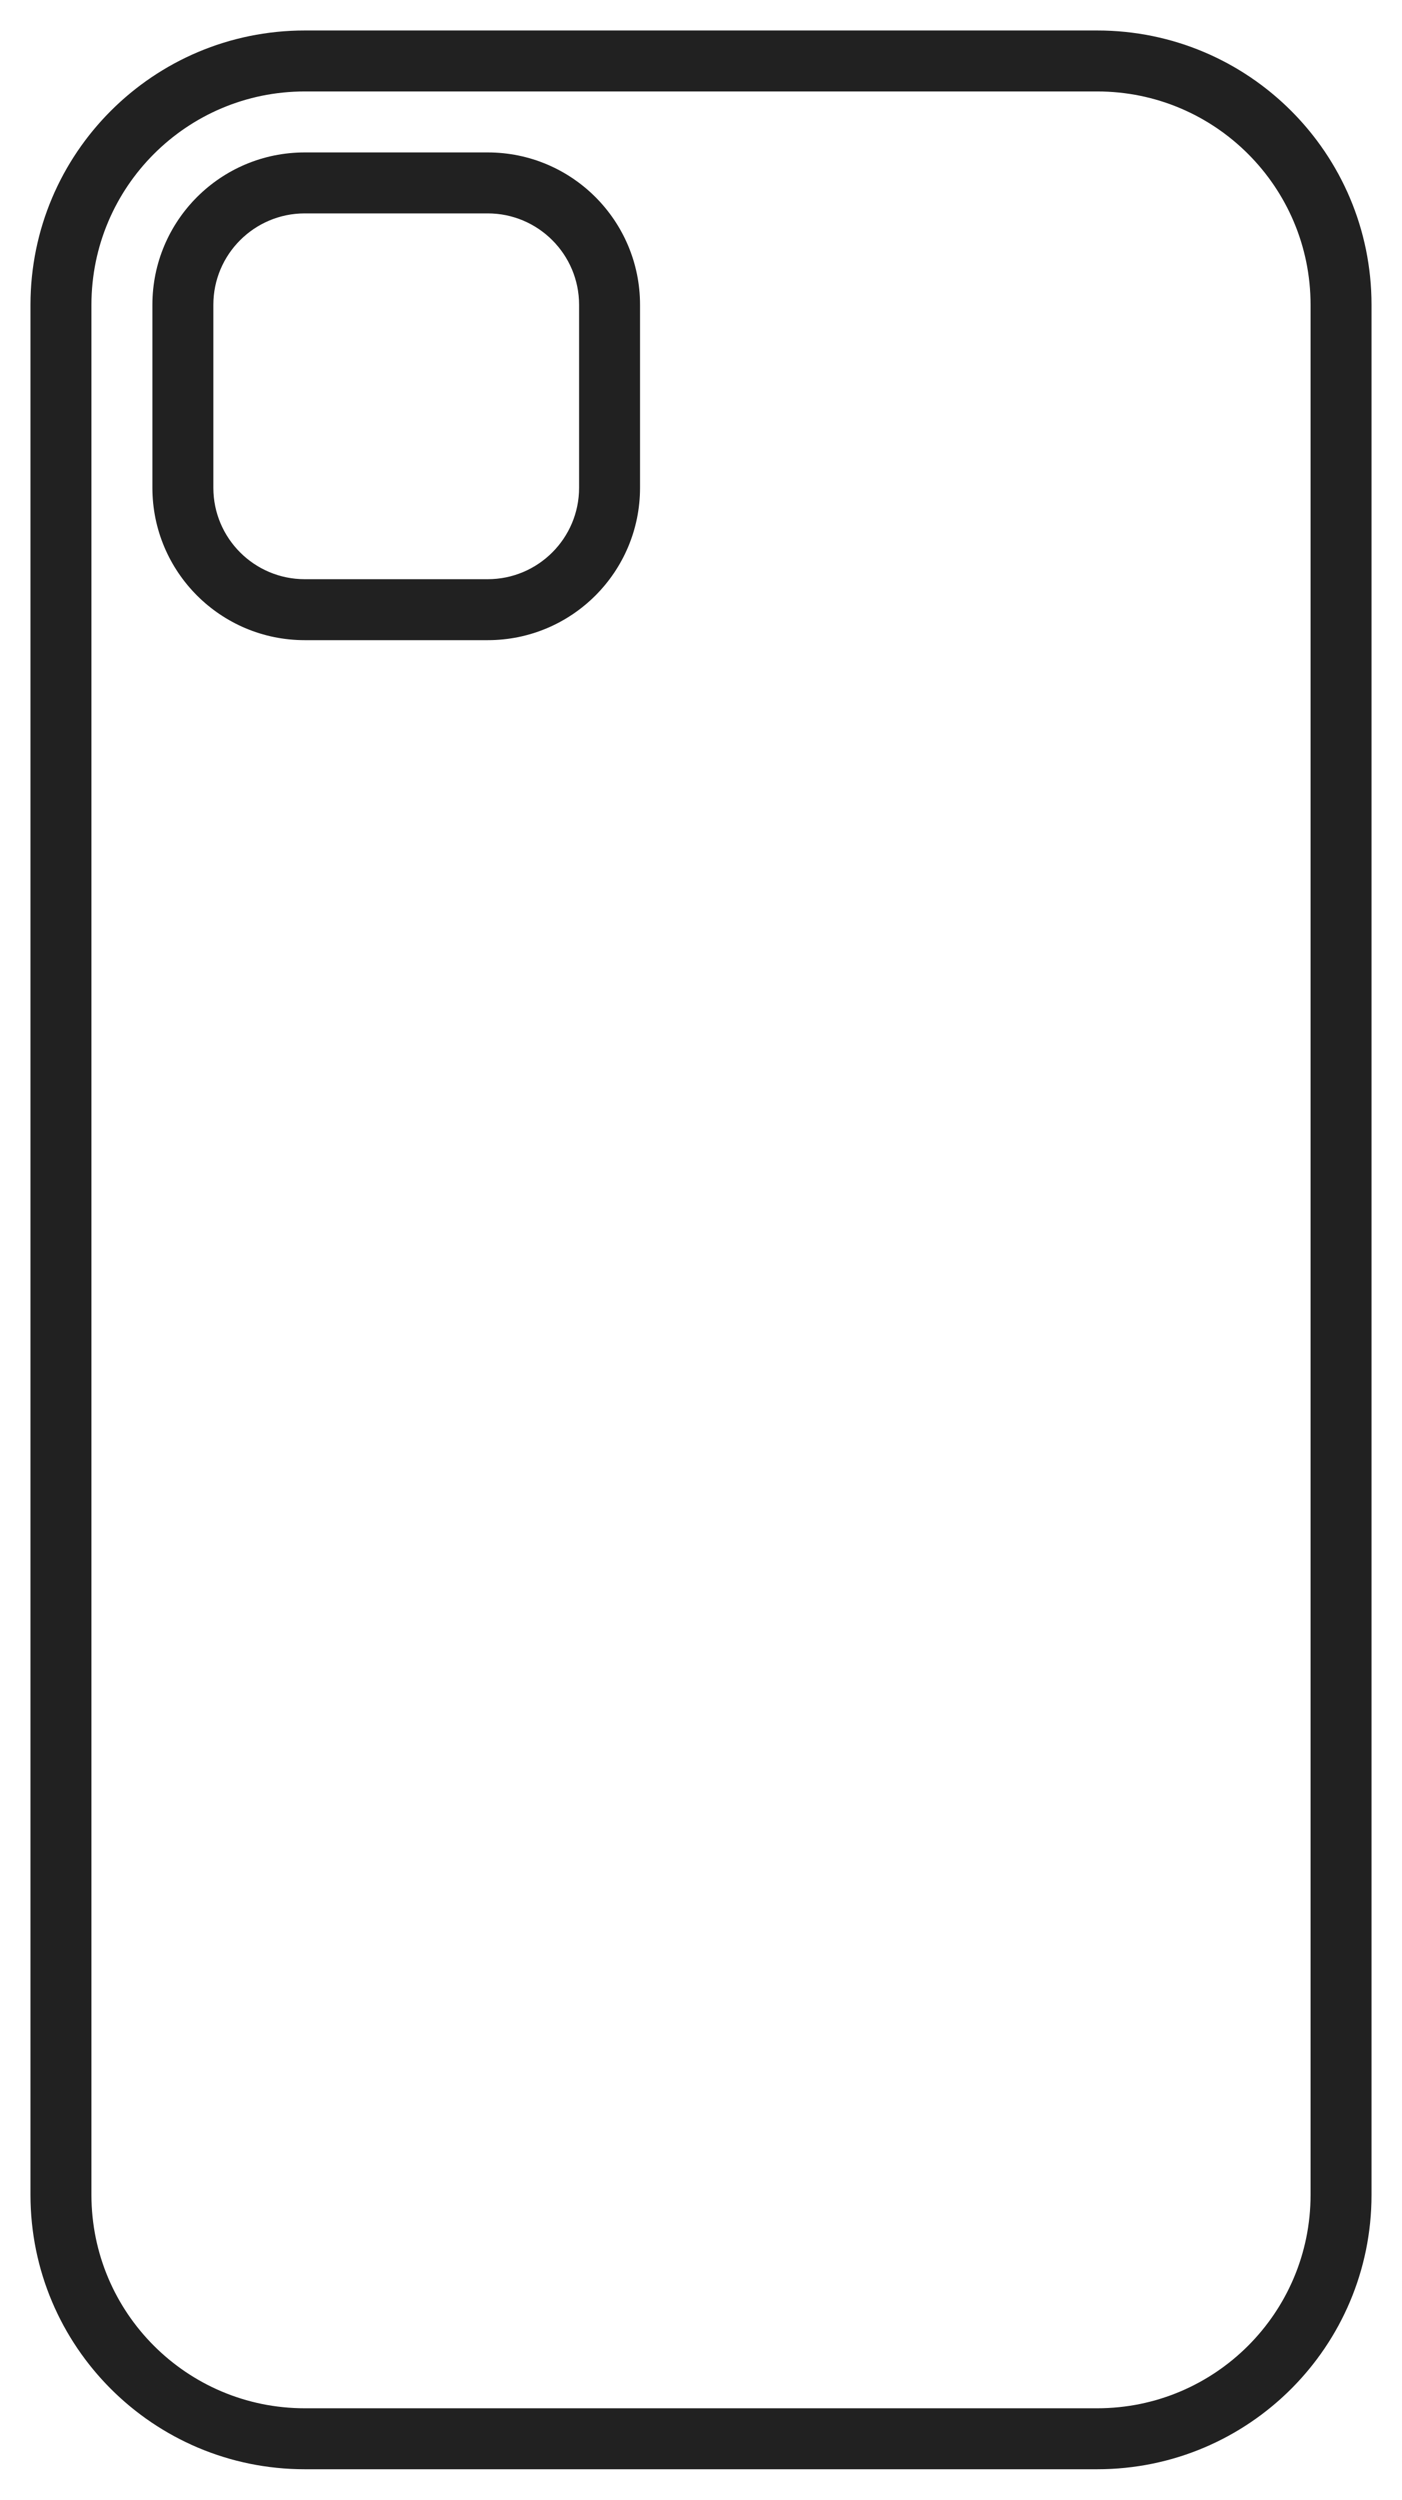
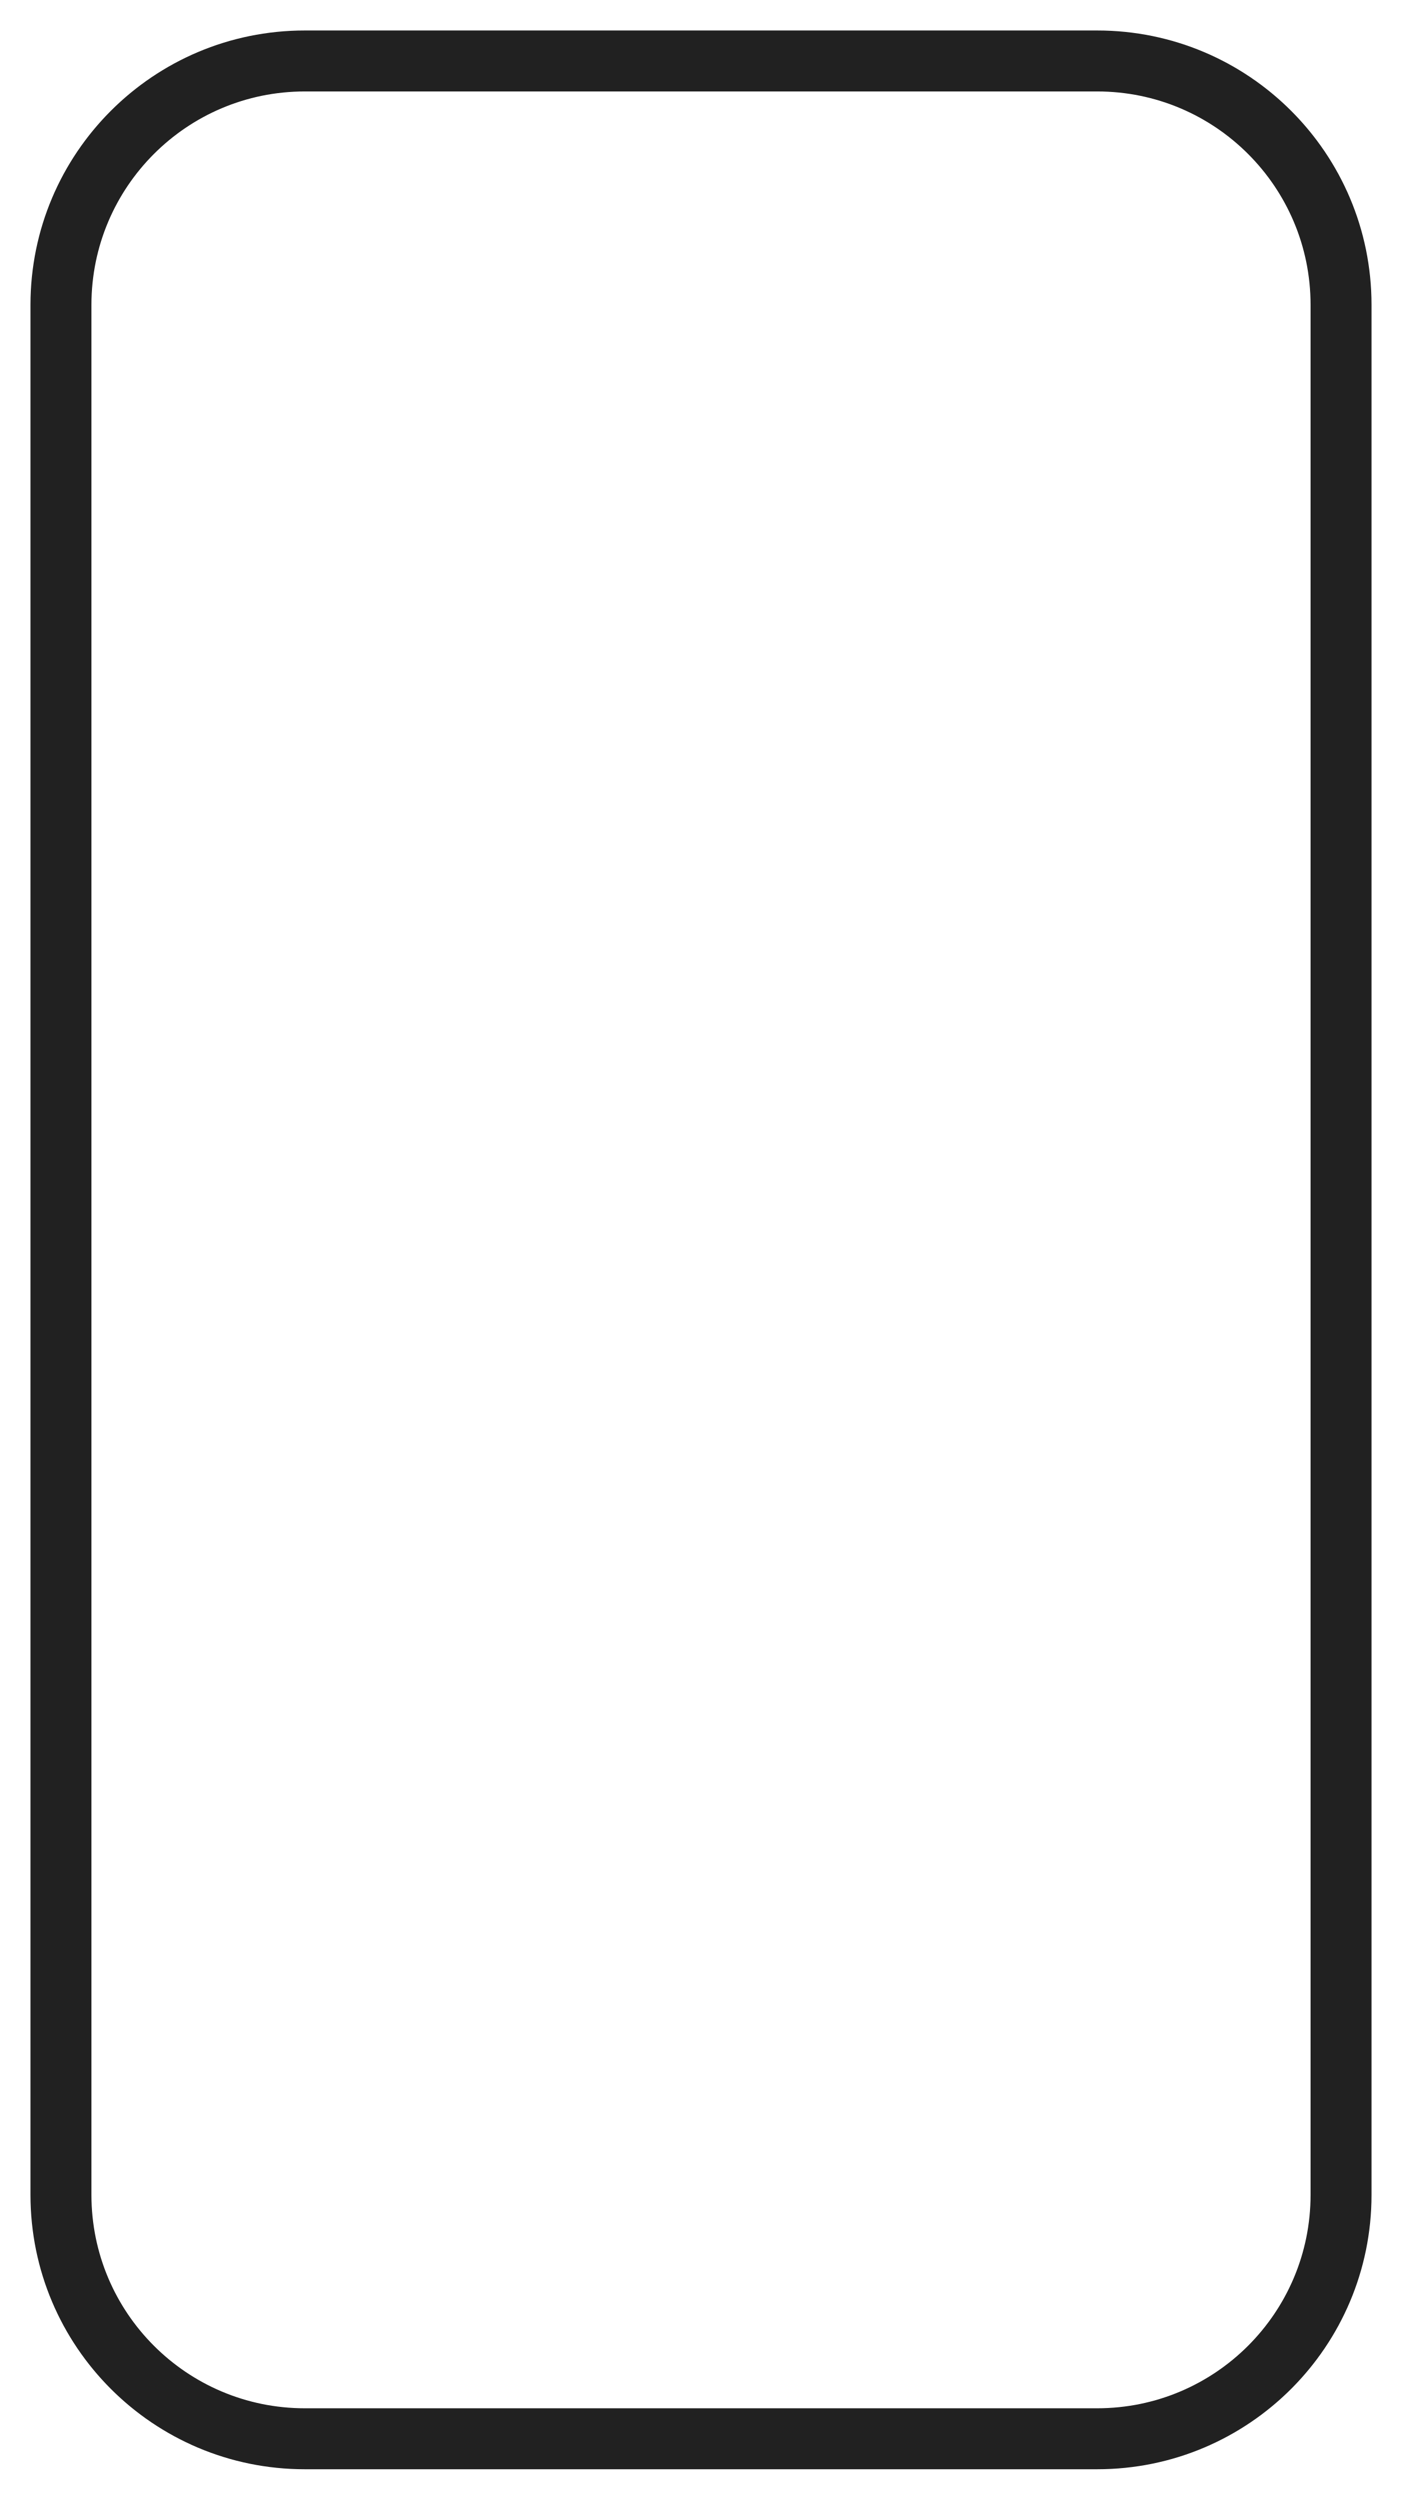
<svg xmlns="http://www.w3.org/2000/svg" width="23" height="41" viewBox="0 0 23 41" fill="none">
  <path fill-rule="evenodd" clip-rule="evenodd" d="M0.5 5C0.5 2.515 2.515 0.5 5 0.5H18C20.485 0.5 22.5 2.515 22.5 5V36C22.5 38.485 20.485 40.5 18 40.5H5C2.515 40.5 0.5 38.485 0.5 36V5ZM5 1.5C3.067 1.5 1.5 3.067 1.5 5V36C1.5 37.933 3.067 39.5 5 39.5H18C19.933 39.5 21.5 37.933 21.5 36V5C21.5 3.067 19.933 1.5 18 1.5H5Z" fill="#212121" />
-   <path fill-rule="evenodd" clip-rule="evenodd" d="M2.5 5C2.5 3.619 3.619 2.5 5 2.5H8C9.381 2.5 10.5 3.619 10.5 5V8C10.5 9.381 9.381 10.5 8 10.5H5C3.619 10.5 2.5 9.381 2.5 8V5ZM5 3.5C4.172 3.5 3.5 4.172 3.5 5V8C3.5 8.828 4.172 9.5 5 9.5H8C8.828 9.5 9.5 8.828 9.5 8V5C9.5 4.172 8.828 3.5 8 3.5H5Z" fill="#212121" />
</svg>